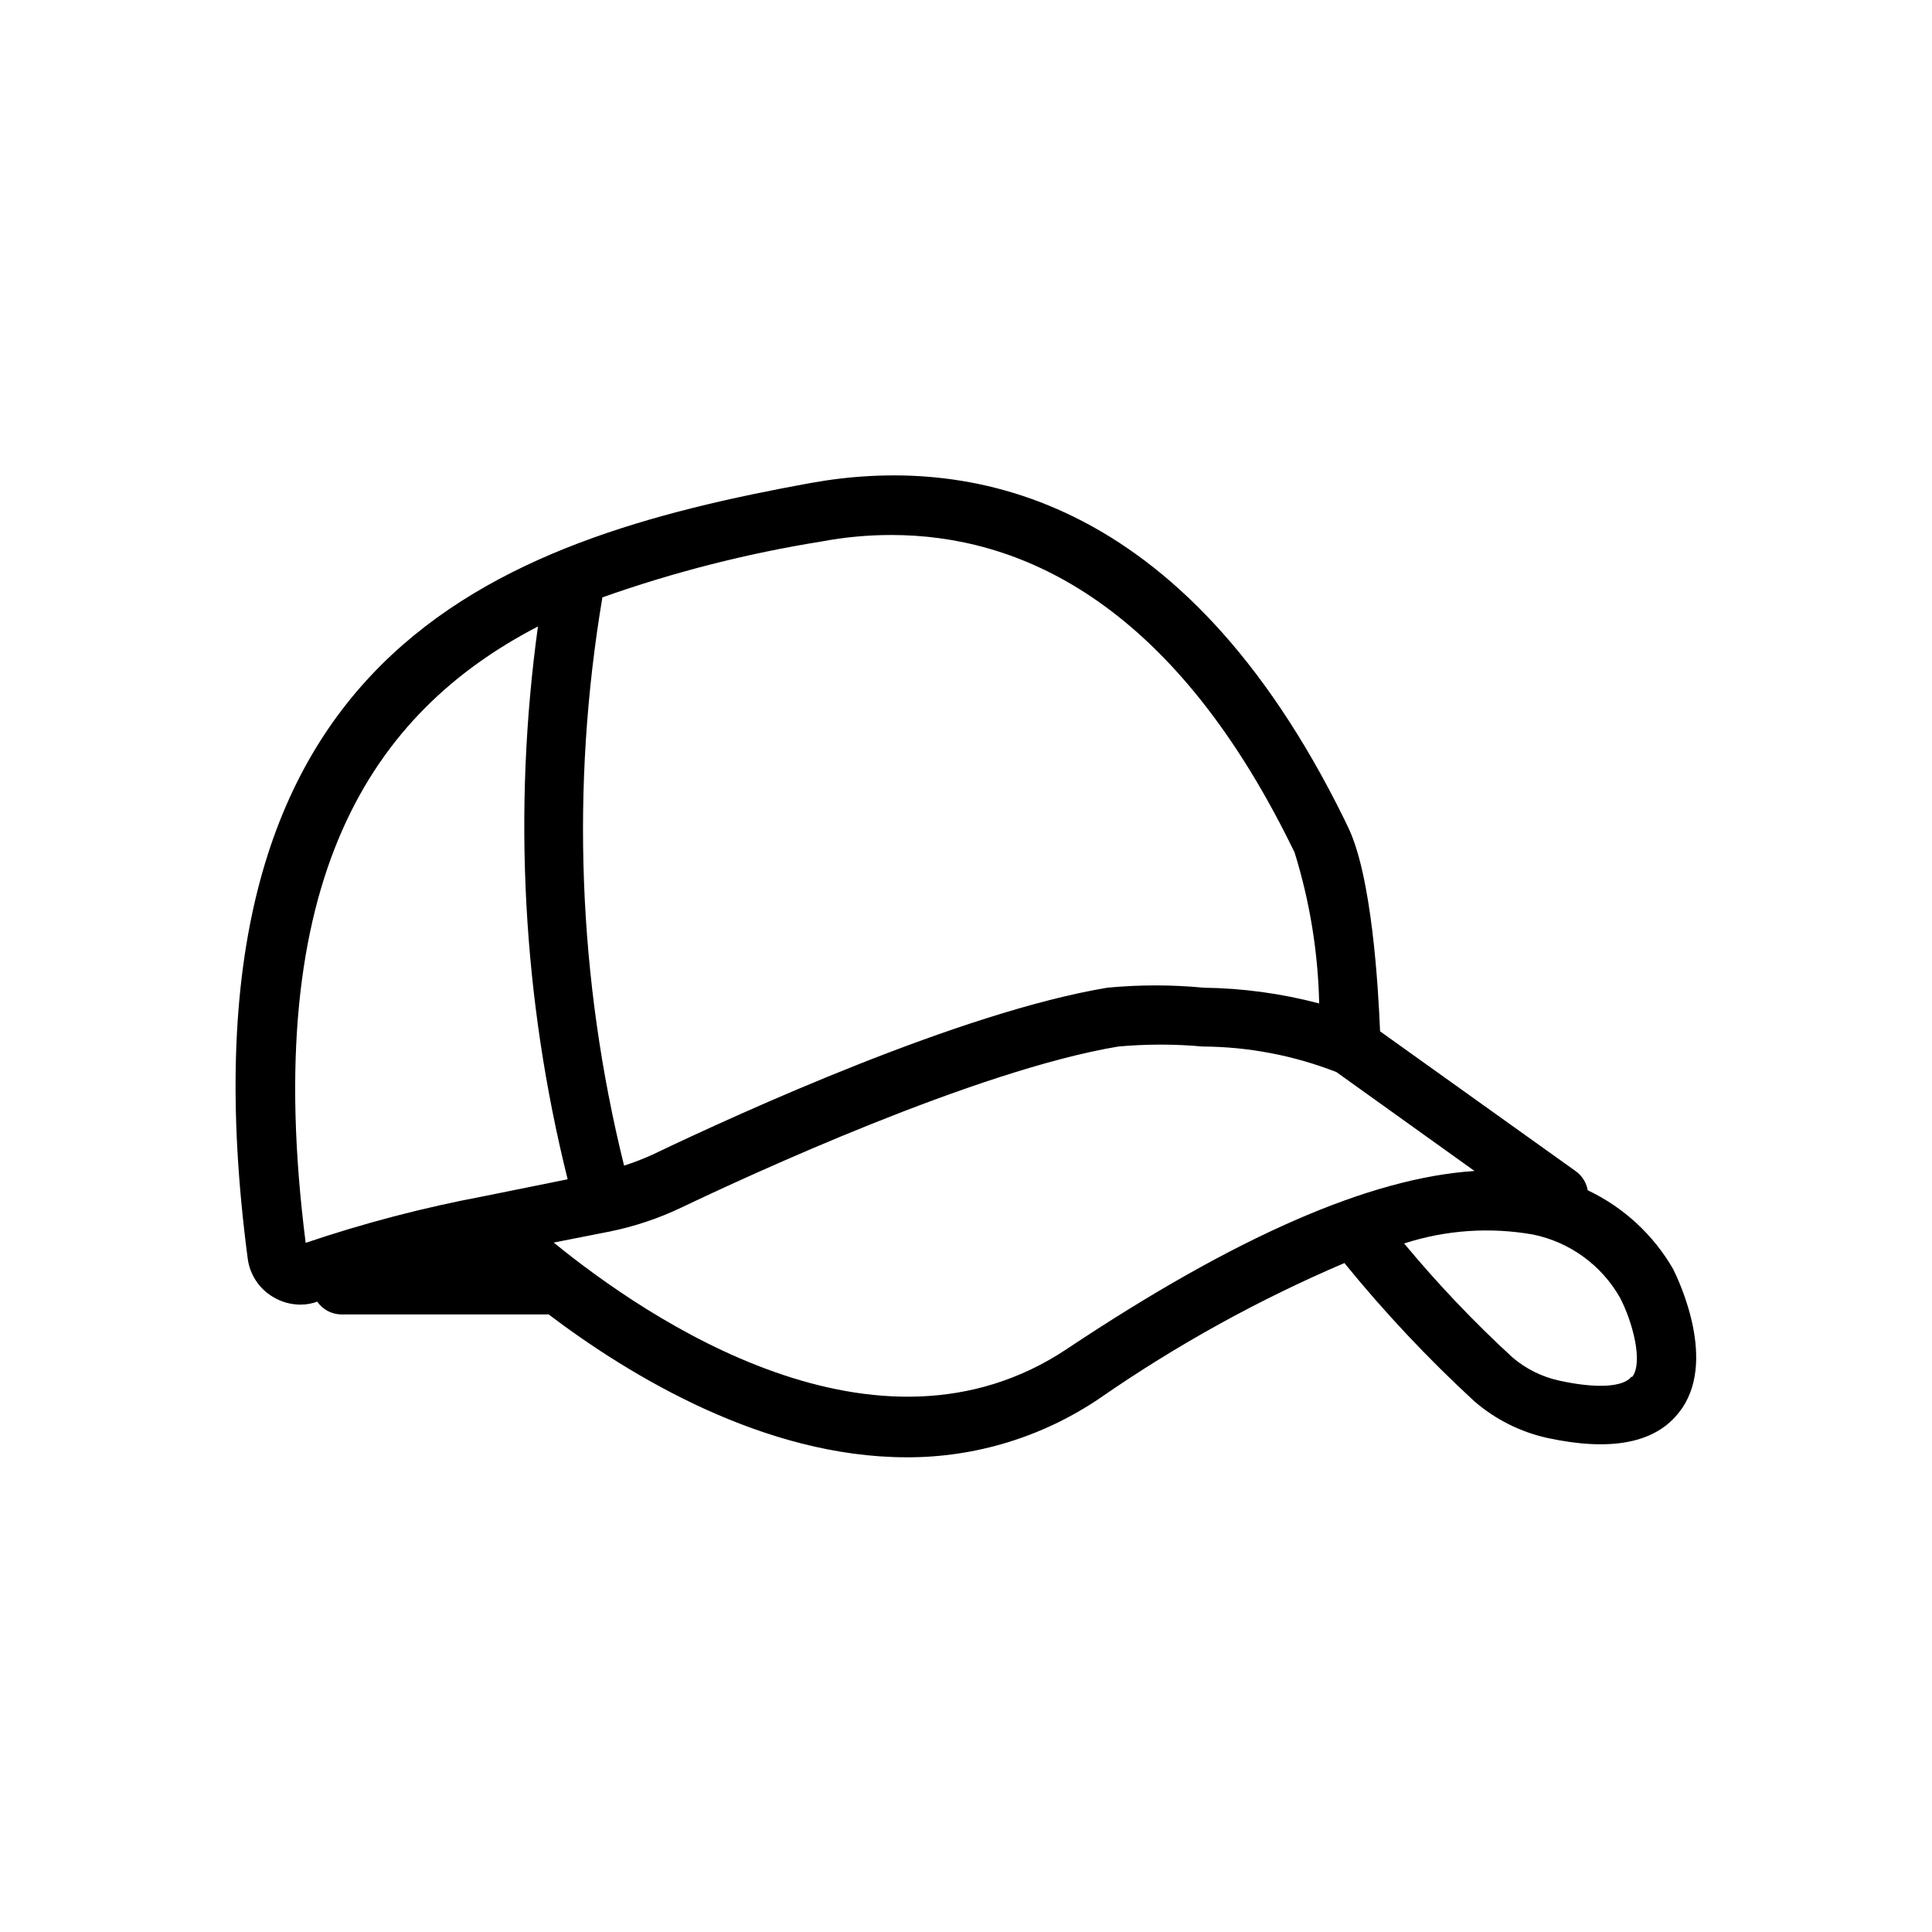
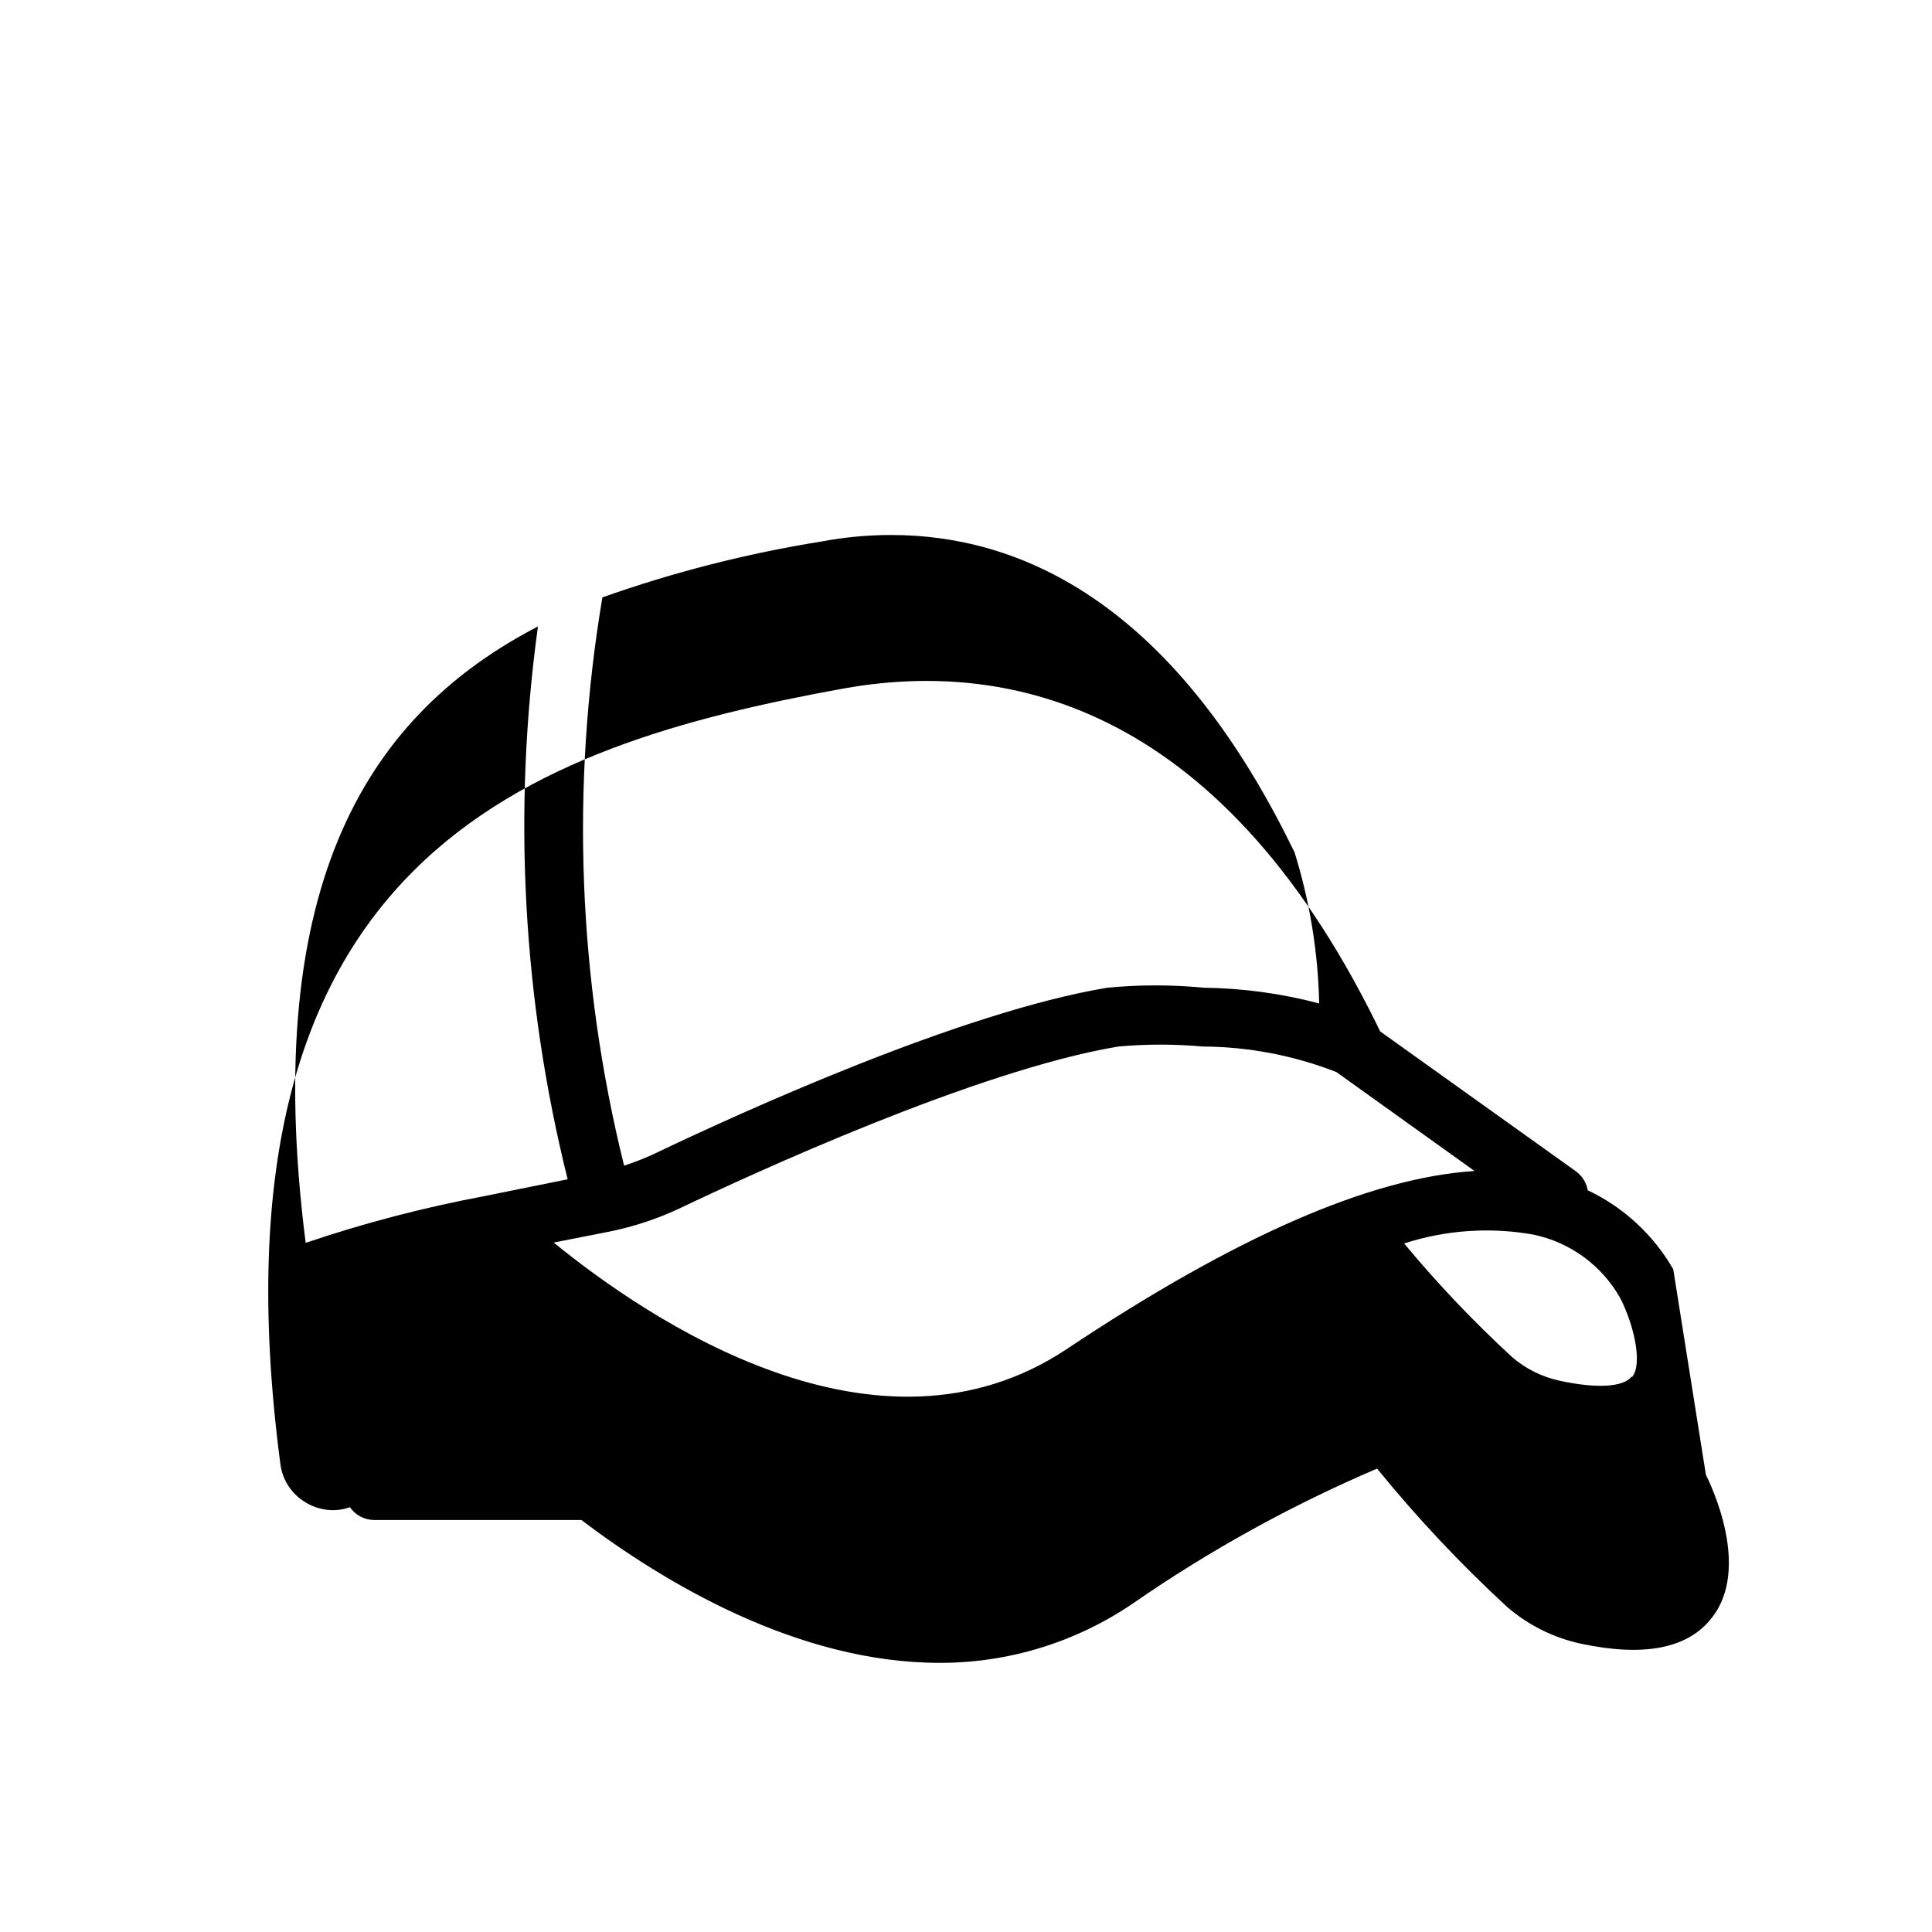
<svg xmlns="http://www.w3.org/2000/svg" fill="#000000" width="800px" height="800px" version="1.1" viewBox="144 144 512 512">
-   <path d="m587.43 480.37c-5.25-9.125-13.156-16.43-22.668-20.938-0.352-2.027-1.484-3.836-3.152-5.039l-51.875-37.078c-0.473-11.258-2.125-41.484-8.66-54.473l-0.867-1.812c-42.82-86.984-100.21-96.43-141.38-89.031-83.285 15.191-170.35 44.793-149.18 205.54 0.547 4.234 3.016 7.981 6.691 10.152 2.184 1.332 4.688 2.039 7.242 2.047 1.531 0.008 3.051-0.258 4.488-0.785 1.418 2.047 3.727 3.305 6.219 3.383h55.105c21.648 16.375 57.152 37.863 94.938 37.863l-0.004 0.004c18.281 0.035 36.145-5.453 51.246-15.746 20.312-14.062 41.992-26.035 64.711-35.738 10.578 13.008 22.074 25.242 34.398 36.605 5.566 4.824 12.25 8.18 19.445 9.762 16.848 3.621 28.574 1.34 34.875-6.848 10.309-13.07-0.082-34.875-1.578-37.867zm-225.77-192.86c6.125-1.156 12.348-1.734 18.578-1.73 33.141 0 73.684 16.848 105.88 82.184l0.945 1.891v-0.004c4.039 12.984 6.238 26.473 6.535 40.07-10-2.637-20.285-4.039-30.621-4.172-8.484-0.809-17.023-0.809-25.508 0-38.809 6.453-96.984 32.984-120.21 44.082-2.555 1.188-5.184 2.211-7.871 3.07-12.215-49.273-14.172-100.53-5.746-150.59 18.852-6.68 38.27-11.633 58.016-14.801zm-75.098 22.516v-0.004c-6.731 48.891-4.059 98.613 7.871 146.5l-22.199 4.488c-16.012 3.008-31.797 7.137-47.23 12.359-12.281-96.512 17.555-140.52 61.559-163.35zm140.2 191.45c-50.301 33.535-111.07-7.871-136.03-28.184l14.801-2.91c6.527-1.324 12.875-3.441 18.891-6.297 17.633-8.422 78.168-36.449 115.95-42.746h0.004c7.438-0.672 14.918-0.672 22.355 0 12.125 0.066 24.133 2.359 35.426 6.769l36.605 26.215c-27.711 1.809-63.215 17.316-108.01 47.152zm149.57 7.398c-2.203 2.754-9.289 3.148-19.051 1.023-4.625-1-8.926-3.137-12.516-6.219-10.219-9.395-19.789-19.469-28.656-30.148 11.023-3.57 22.758-4.379 34.168-2.363 9.746 2 18.156 8.113 23.062 16.77 3.387 6.531 6.141 17.16 3.227 20.938z" />
+   <path d="m587.43 480.37c-5.25-9.125-13.156-16.43-22.668-20.938-0.352-2.027-1.484-3.836-3.152-5.039l-51.875-37.078l-0.867-1.812c-42.82-86.984-100.21-96.43-141.38-89.031-83.285 15.191-170.35 44.793-149.18 205.54 0.547 4.234 3.016 7.981 6.691 10.152 2.184 1.332 4.688 2.039 7.242 2.047 1.531 0.008 3.051-0.258 4.488-0.785 1.418 2.047 3.727 3.305 6.219 3.383h55.105c21.648 16.375 57.152 37.863 94.938 37.863l-0.004 0.004c18.281 0.035 36.145-5.453 51.246-15.746 20.312-14.062 41.992-26.035 64.711-35.738 10.578 13.008 22.074 25.242 34.398 36.605 5.566 4.824 12.25 8.18 19.445 9.762 16.848 3.621 28.574 1.34 34.875-6.848 10.309-13.07-0.082-34.875-1.578-37.867zm-225.77-192.86c6.125-1.156 12.348-1.734 18.578-1.73 33.141 0 73.684 16.848 105.88 82.184l0.945 1.891v-0.004c4.039 12.984 6.238 26.473 6.535 40.07-10-2.637-20.285-4.039-30.621-4.172-8.484-0.809-17.023-0.809-25.508 0-38.809 6.453-96.984 32.984-120.21 44.082-2.555 1.188-5.184 2.211-7.871 3.07-12.215-49.273-14.172-100.53-5.746-150.59 18.852-6.68 38.27-11.633 58.016-14.801zm-75.098 22.516v-0.004c-6.731 48.891-4.059 98.613 7.871 146.5l-22.199 4.488c-16.012 3.008-31.797 7.137-47.23 12.359-12.281-96.512 17.555-140.52 61.559-163.35zm140.2 191.45c-50.301 33.535-111.07-7.871-136.03-28.184l14.801-2.91c6.527-1.324 12.875-3.441 18.891-6.297 17.633-8.422 78.168-36.449 115.95-42.746h0.004c7.438-0.672 14.918-0.672 22.355 0 12.125 0.066 24.133 2.359 35.426 6.769l36.605 26.215c-27.711 1.809-63.215 17.316-108.01 47.152zm149.57 7.398c-2.203 2.754-9.289 3.148-19.051 1.023-4.625-1-8.926-3.137-12.516-6.219-10.219-9.395-19.789-19.469-28.656-30.148 11.023-3.57 22.758-4.379 34.168-2.363 9.746 2 18.156 8.113 23.062 16.77 3.387 6.531 6.141 17.16 3.227 20.938z" />
</svg>